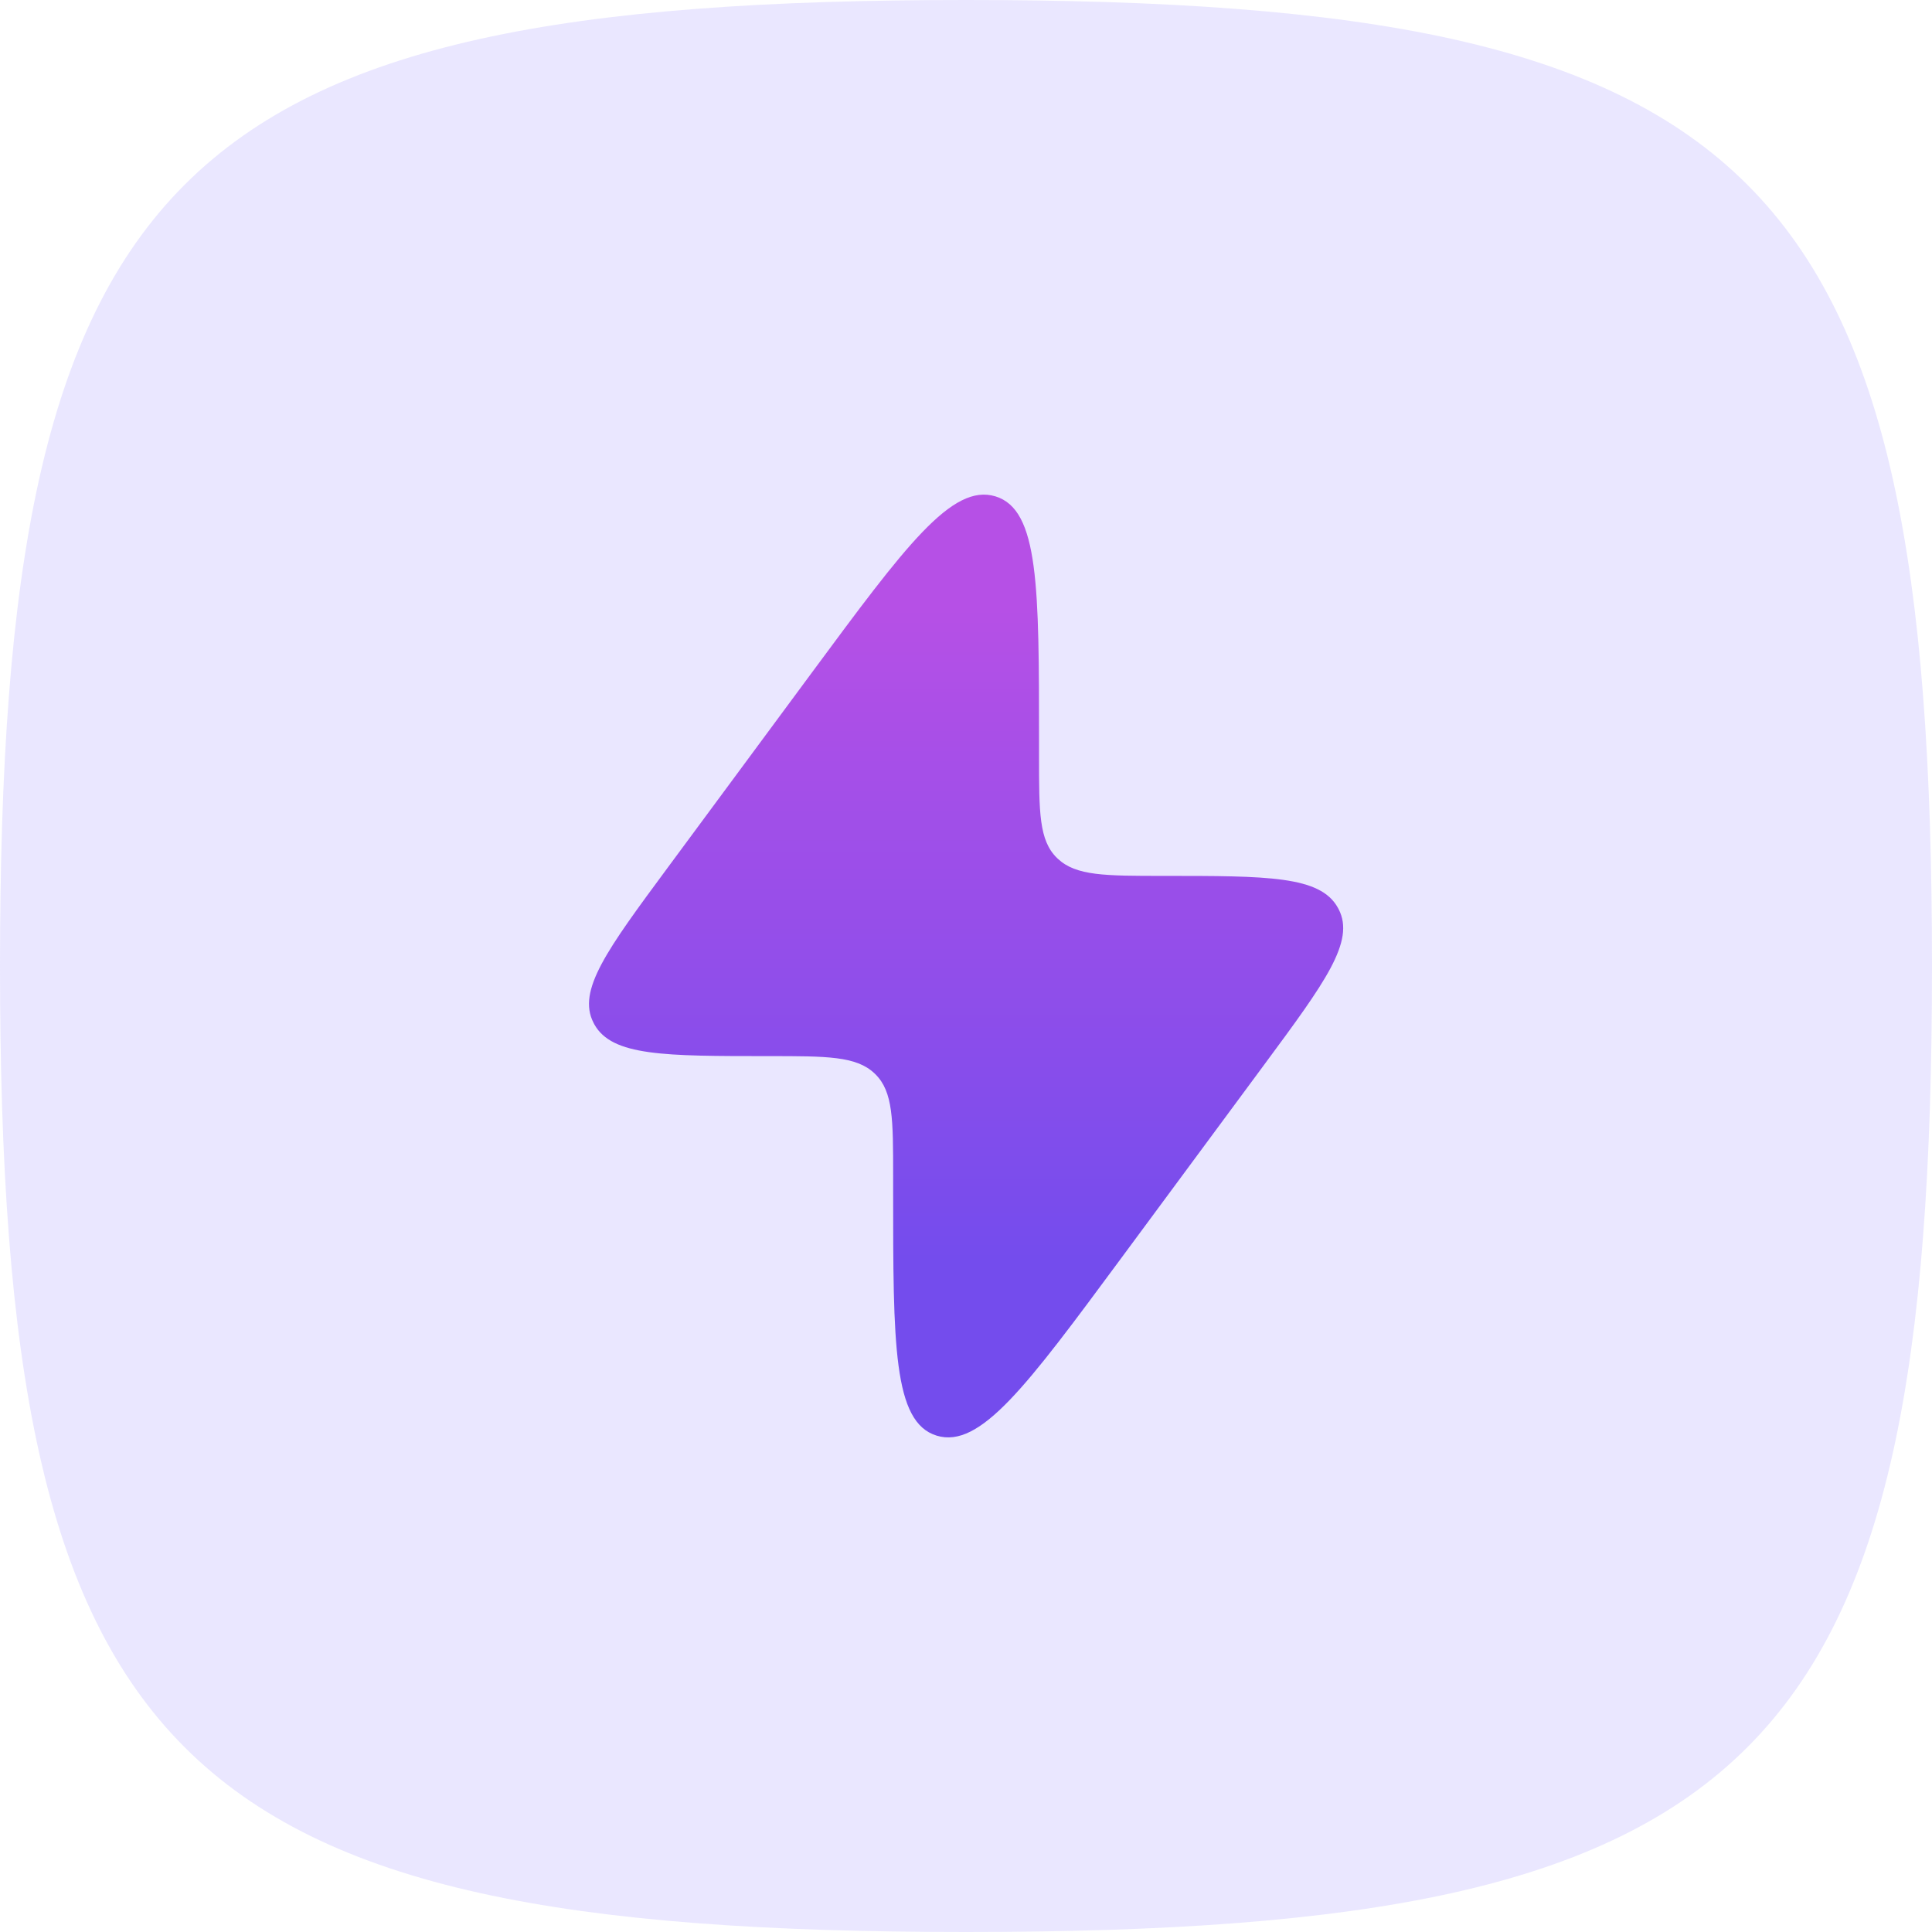
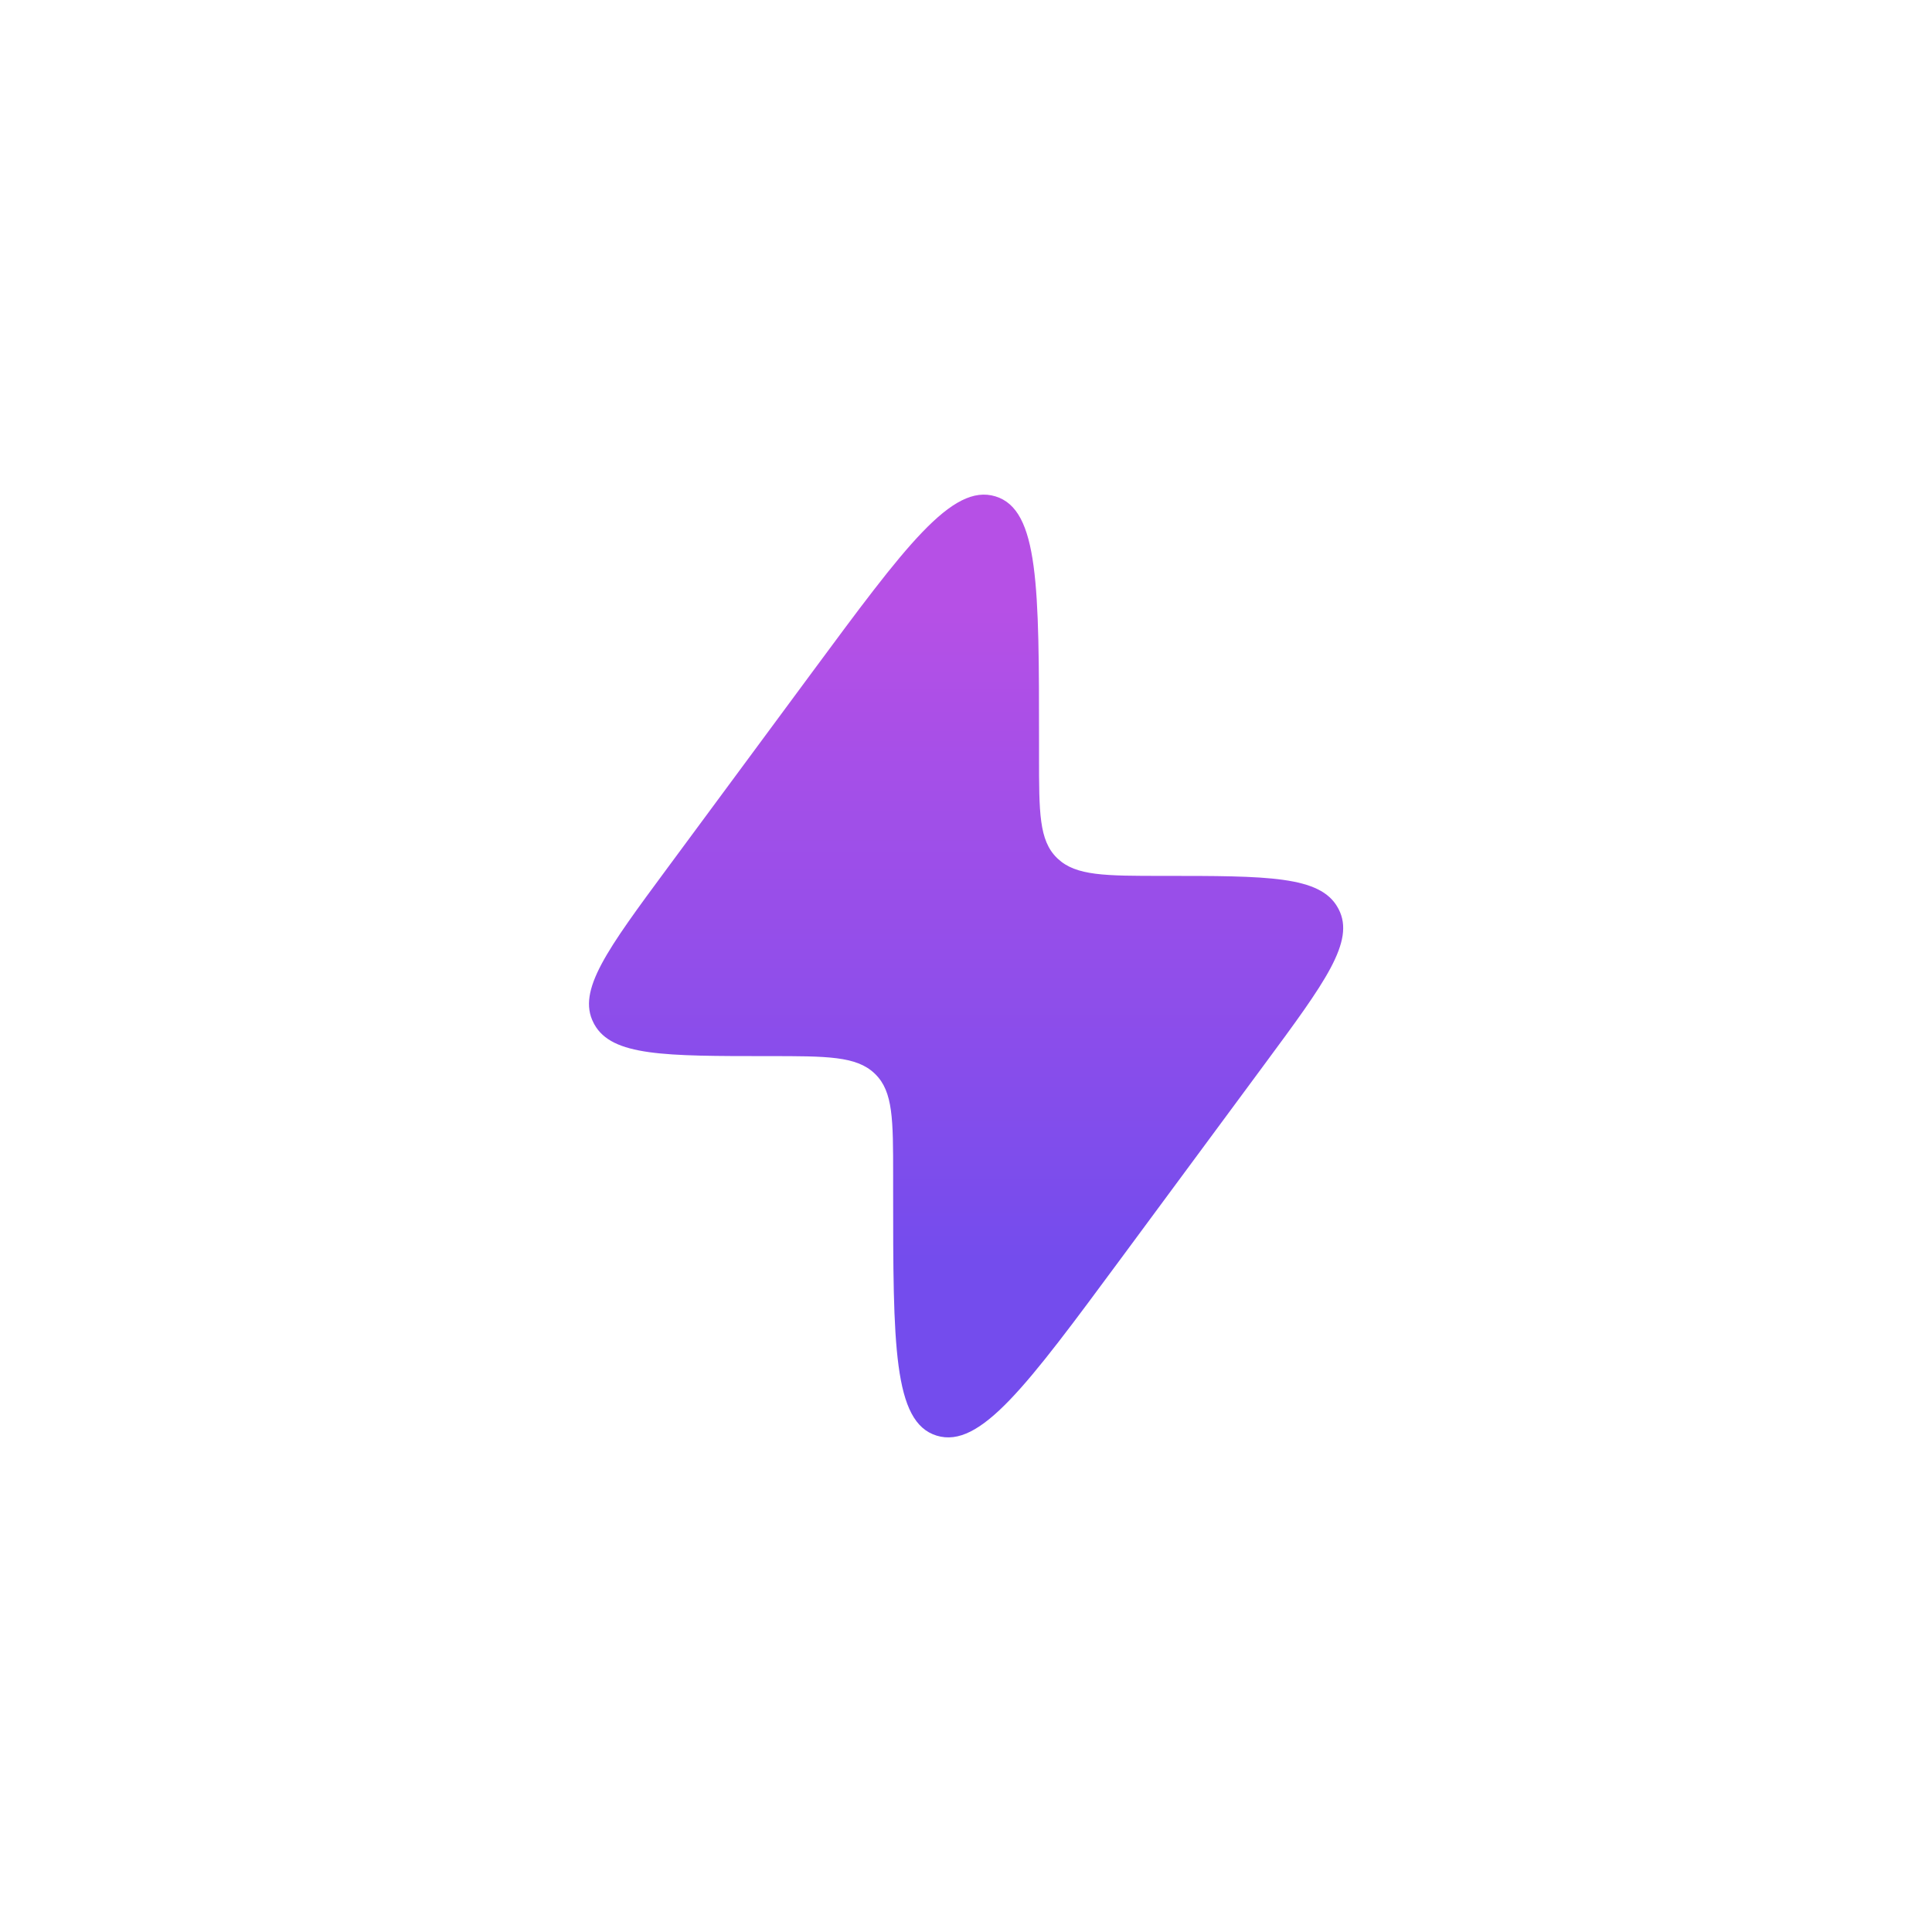
<svg xmlns="http://www.w3.org/2000/svg" width="70" height="70" viewBox="0 0 70 70" fill="none">
-   <path d="M0 35C0 6.178 6.178 0 35 0C63.822 0 70 6.178 70 35C70 63.822 63.822 70 35 70C6.178 70 0 63.822 0 35Z" fill="#B9AEFD" fill-opacity="0.3" />
  <path d="M24.191 31.438L29.421 24.362C32.802 19.788 34.492 17.501 36.069 17.985C37.646 18.468 37.646 21.273 37.646 26.883V27.412C37.646 29.435 37.646 30.447 38.292 31.081L38.327 31.114C38.987 31.735 40.04 31.735 42.146 31.735C45.936 31.735 47.83 31.735 48.471 32.885C48.481 32.904 48.492 32.923 48.502 32.942C49.106 34.109 48.009 35.593 45.815 38.562L40.585 45.638C37.204 50.212 35.514 52.499 33.937 52.016C32.36 51.532 32.36 48.727 32.36 43.117L32.36 42.589C32.36 40.565 32.36 39.554 31.714 38.919L31.68 38.886C31.019 38.265 29.966 38.265 27.86 38.265C24.071 38.265 22.176 38.265 21.535 37.116C21.525 37.097 21.515 37.078 21.505 37.058C20.9 35.891 21.997 34.407 24.191 31.438Z" fill="url(#paint0_linear_2303_36168)" />
  <defs>
    <linearGradient id="paint0_linear_2303_36168" x1="35.003" y1="17.921" x2="35.003" y2="52.079" gradientUnits="userSpaceOnUse">
      <stop offset="0.12" stop-color="#B650E6" />
      <stop offset="0.812" stop-color="#744CED" />
    </linearGradient>
  </defs>
</svg>